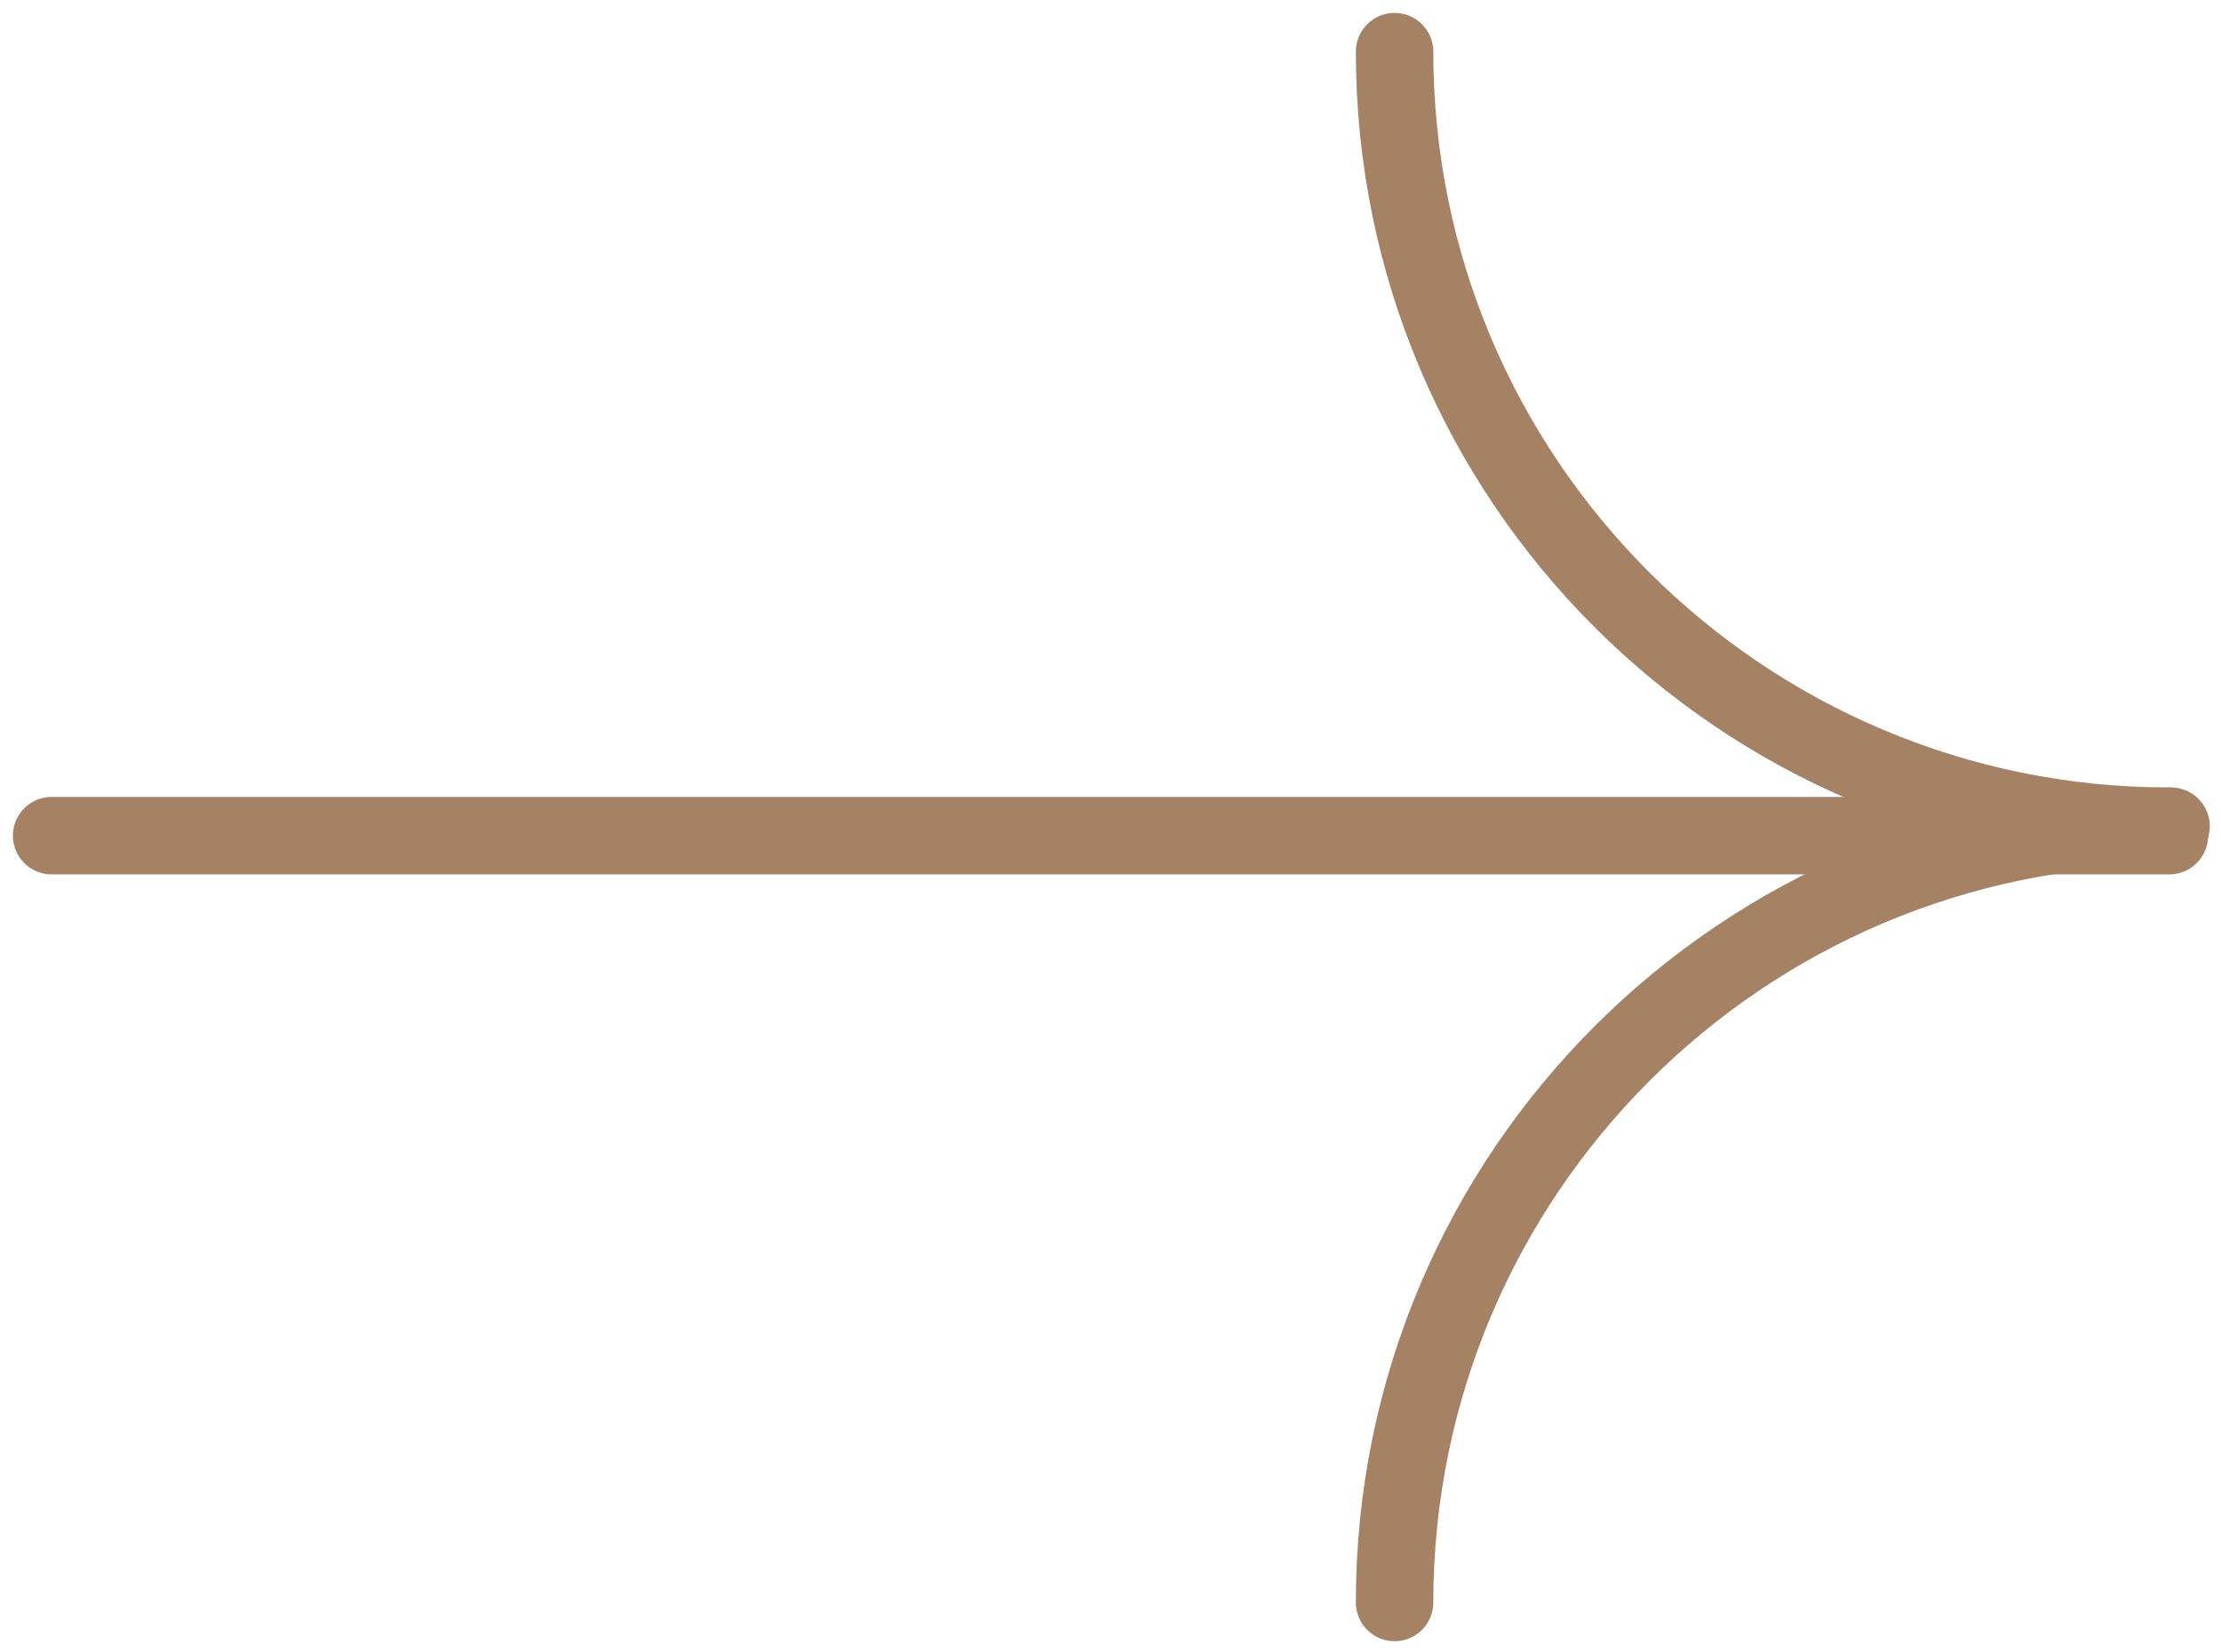
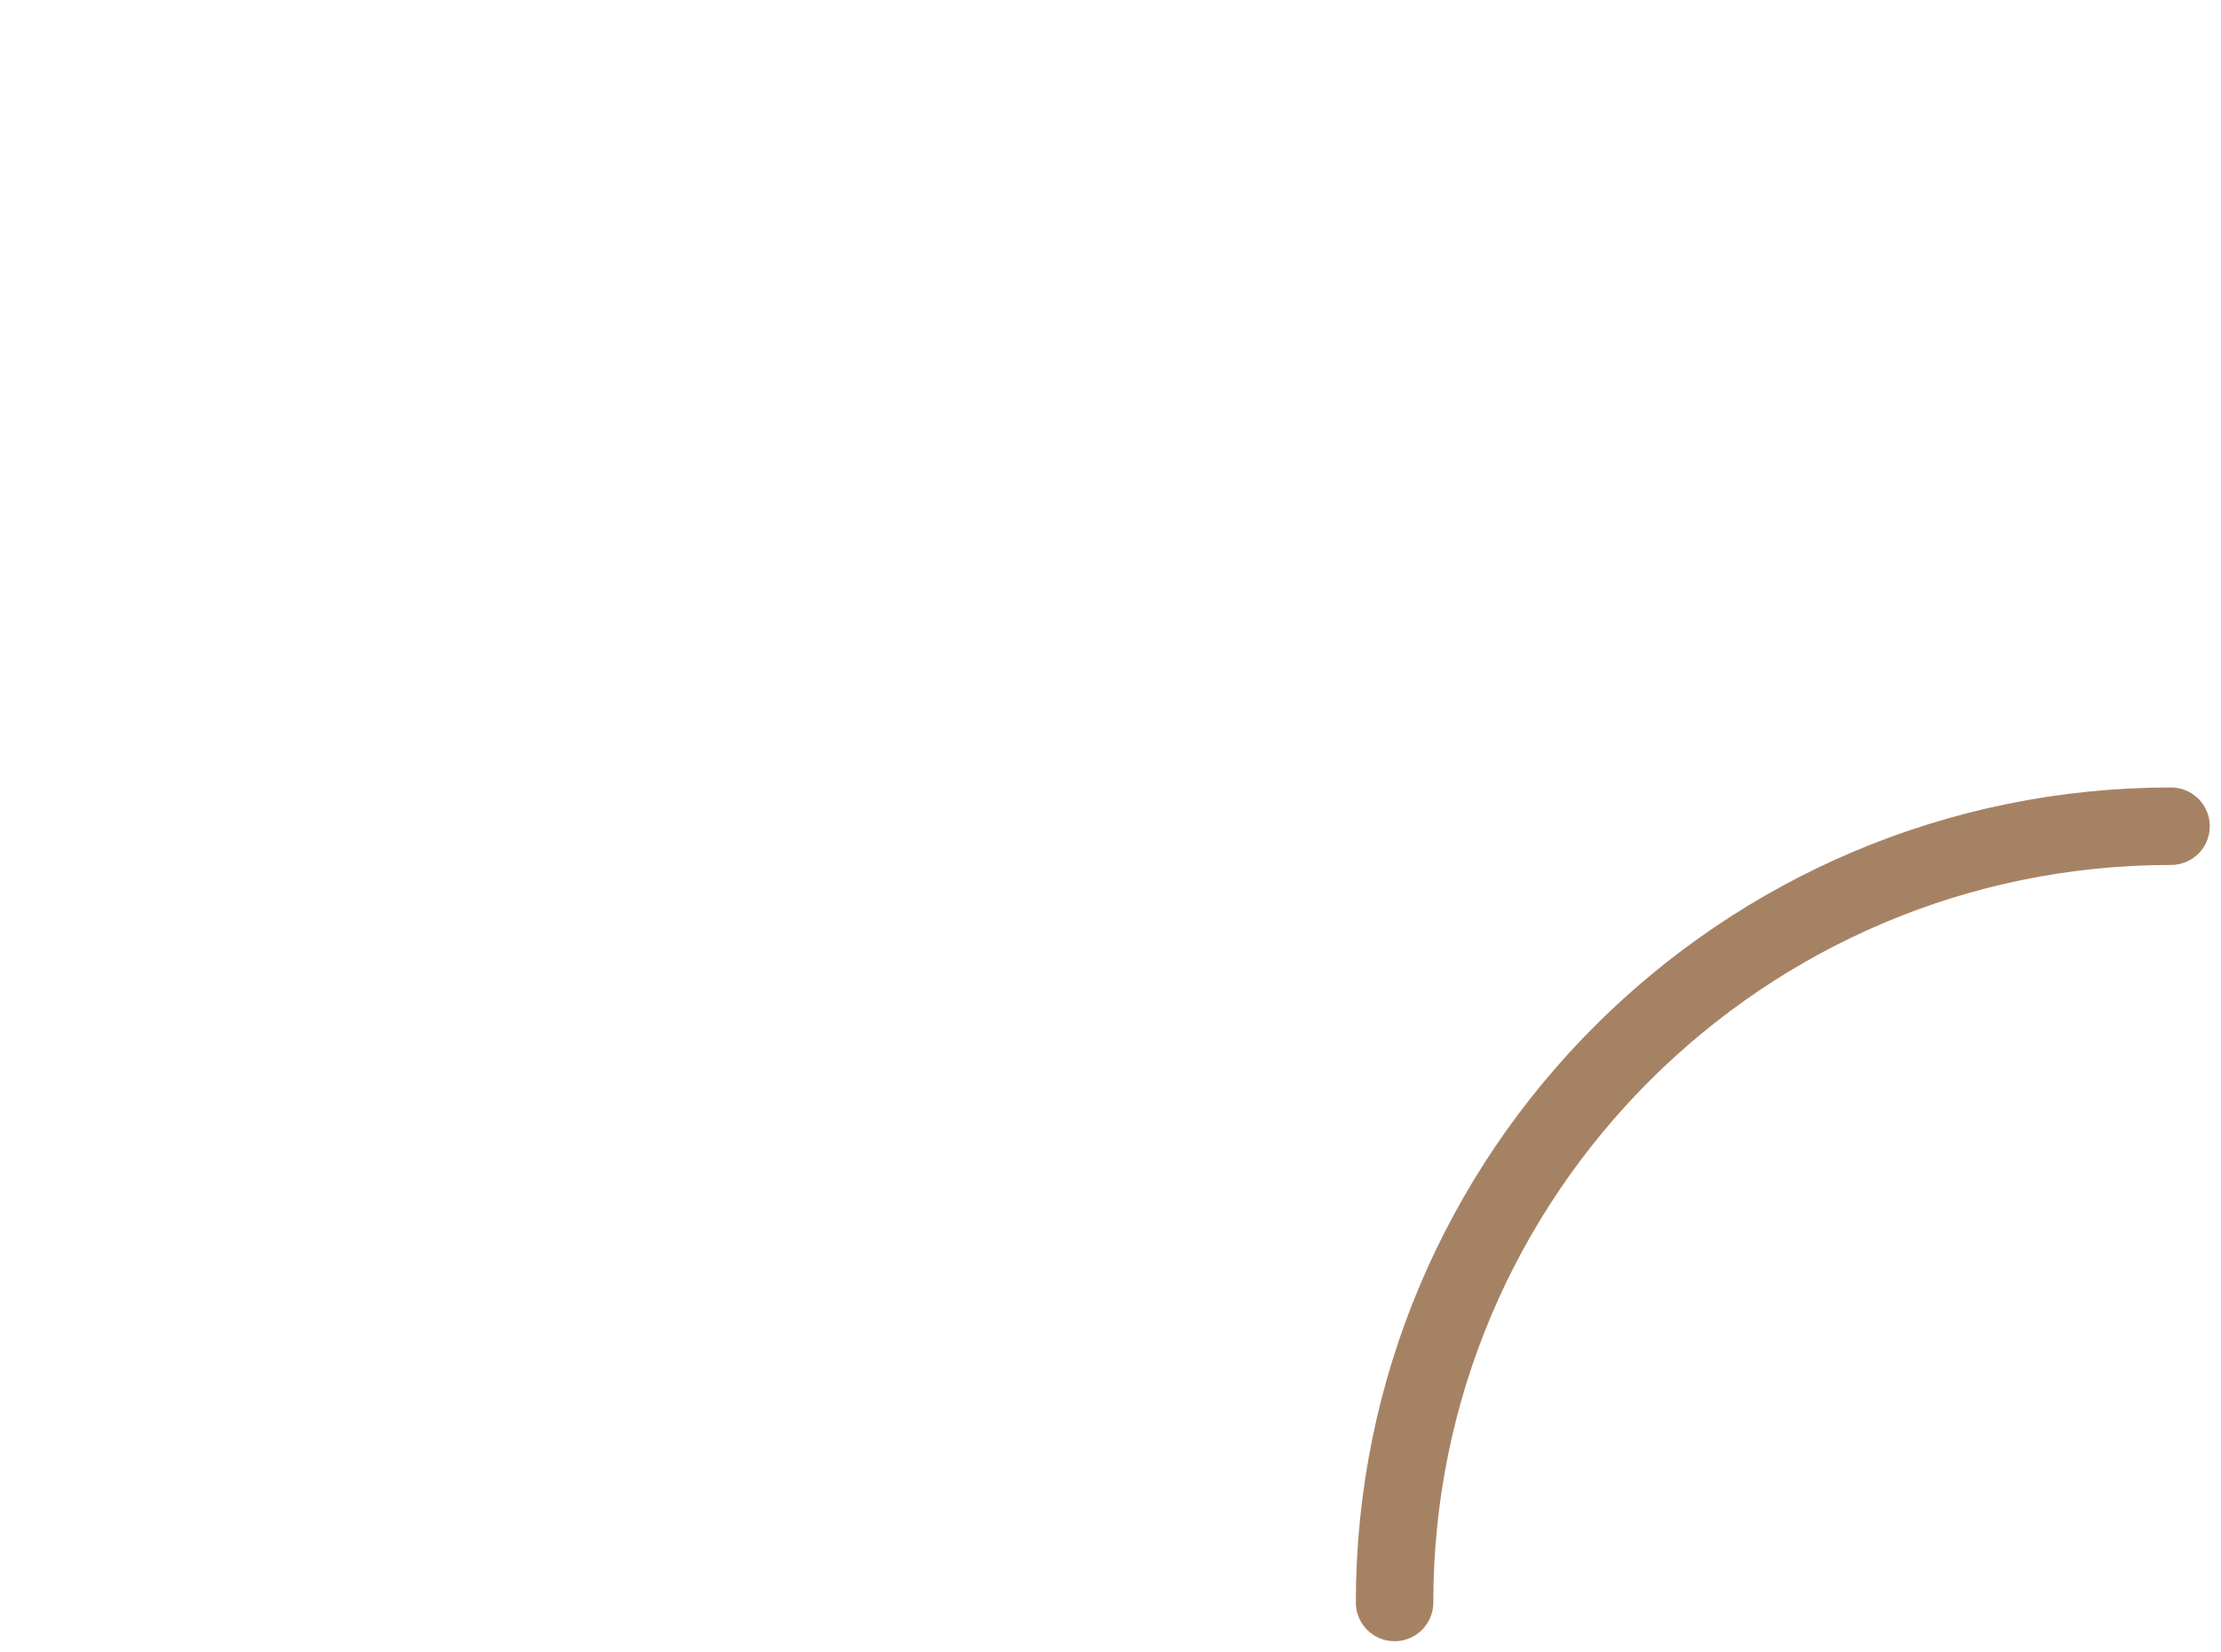
<svg xmlns="http://www.w3.org/2000/svg" width="43" height="32" viewBox="0 0 43 32" fill="none">
-   <path d="M1 16.183H42" stroke="#A68264" stroke-width="1.5" stroke-linecap="round" />
-   <path d="M42 16C33.716 16 27 9.284 27 1" stroke="#A68264" stroke-width="1.5" stroke-linecap="round" />
  <path d="M42.033 16C33.731 16 27 22.731 27 31.033" stroke="#A68264" stroke-width="1.5" stroke-linecap="round" />
</svg>